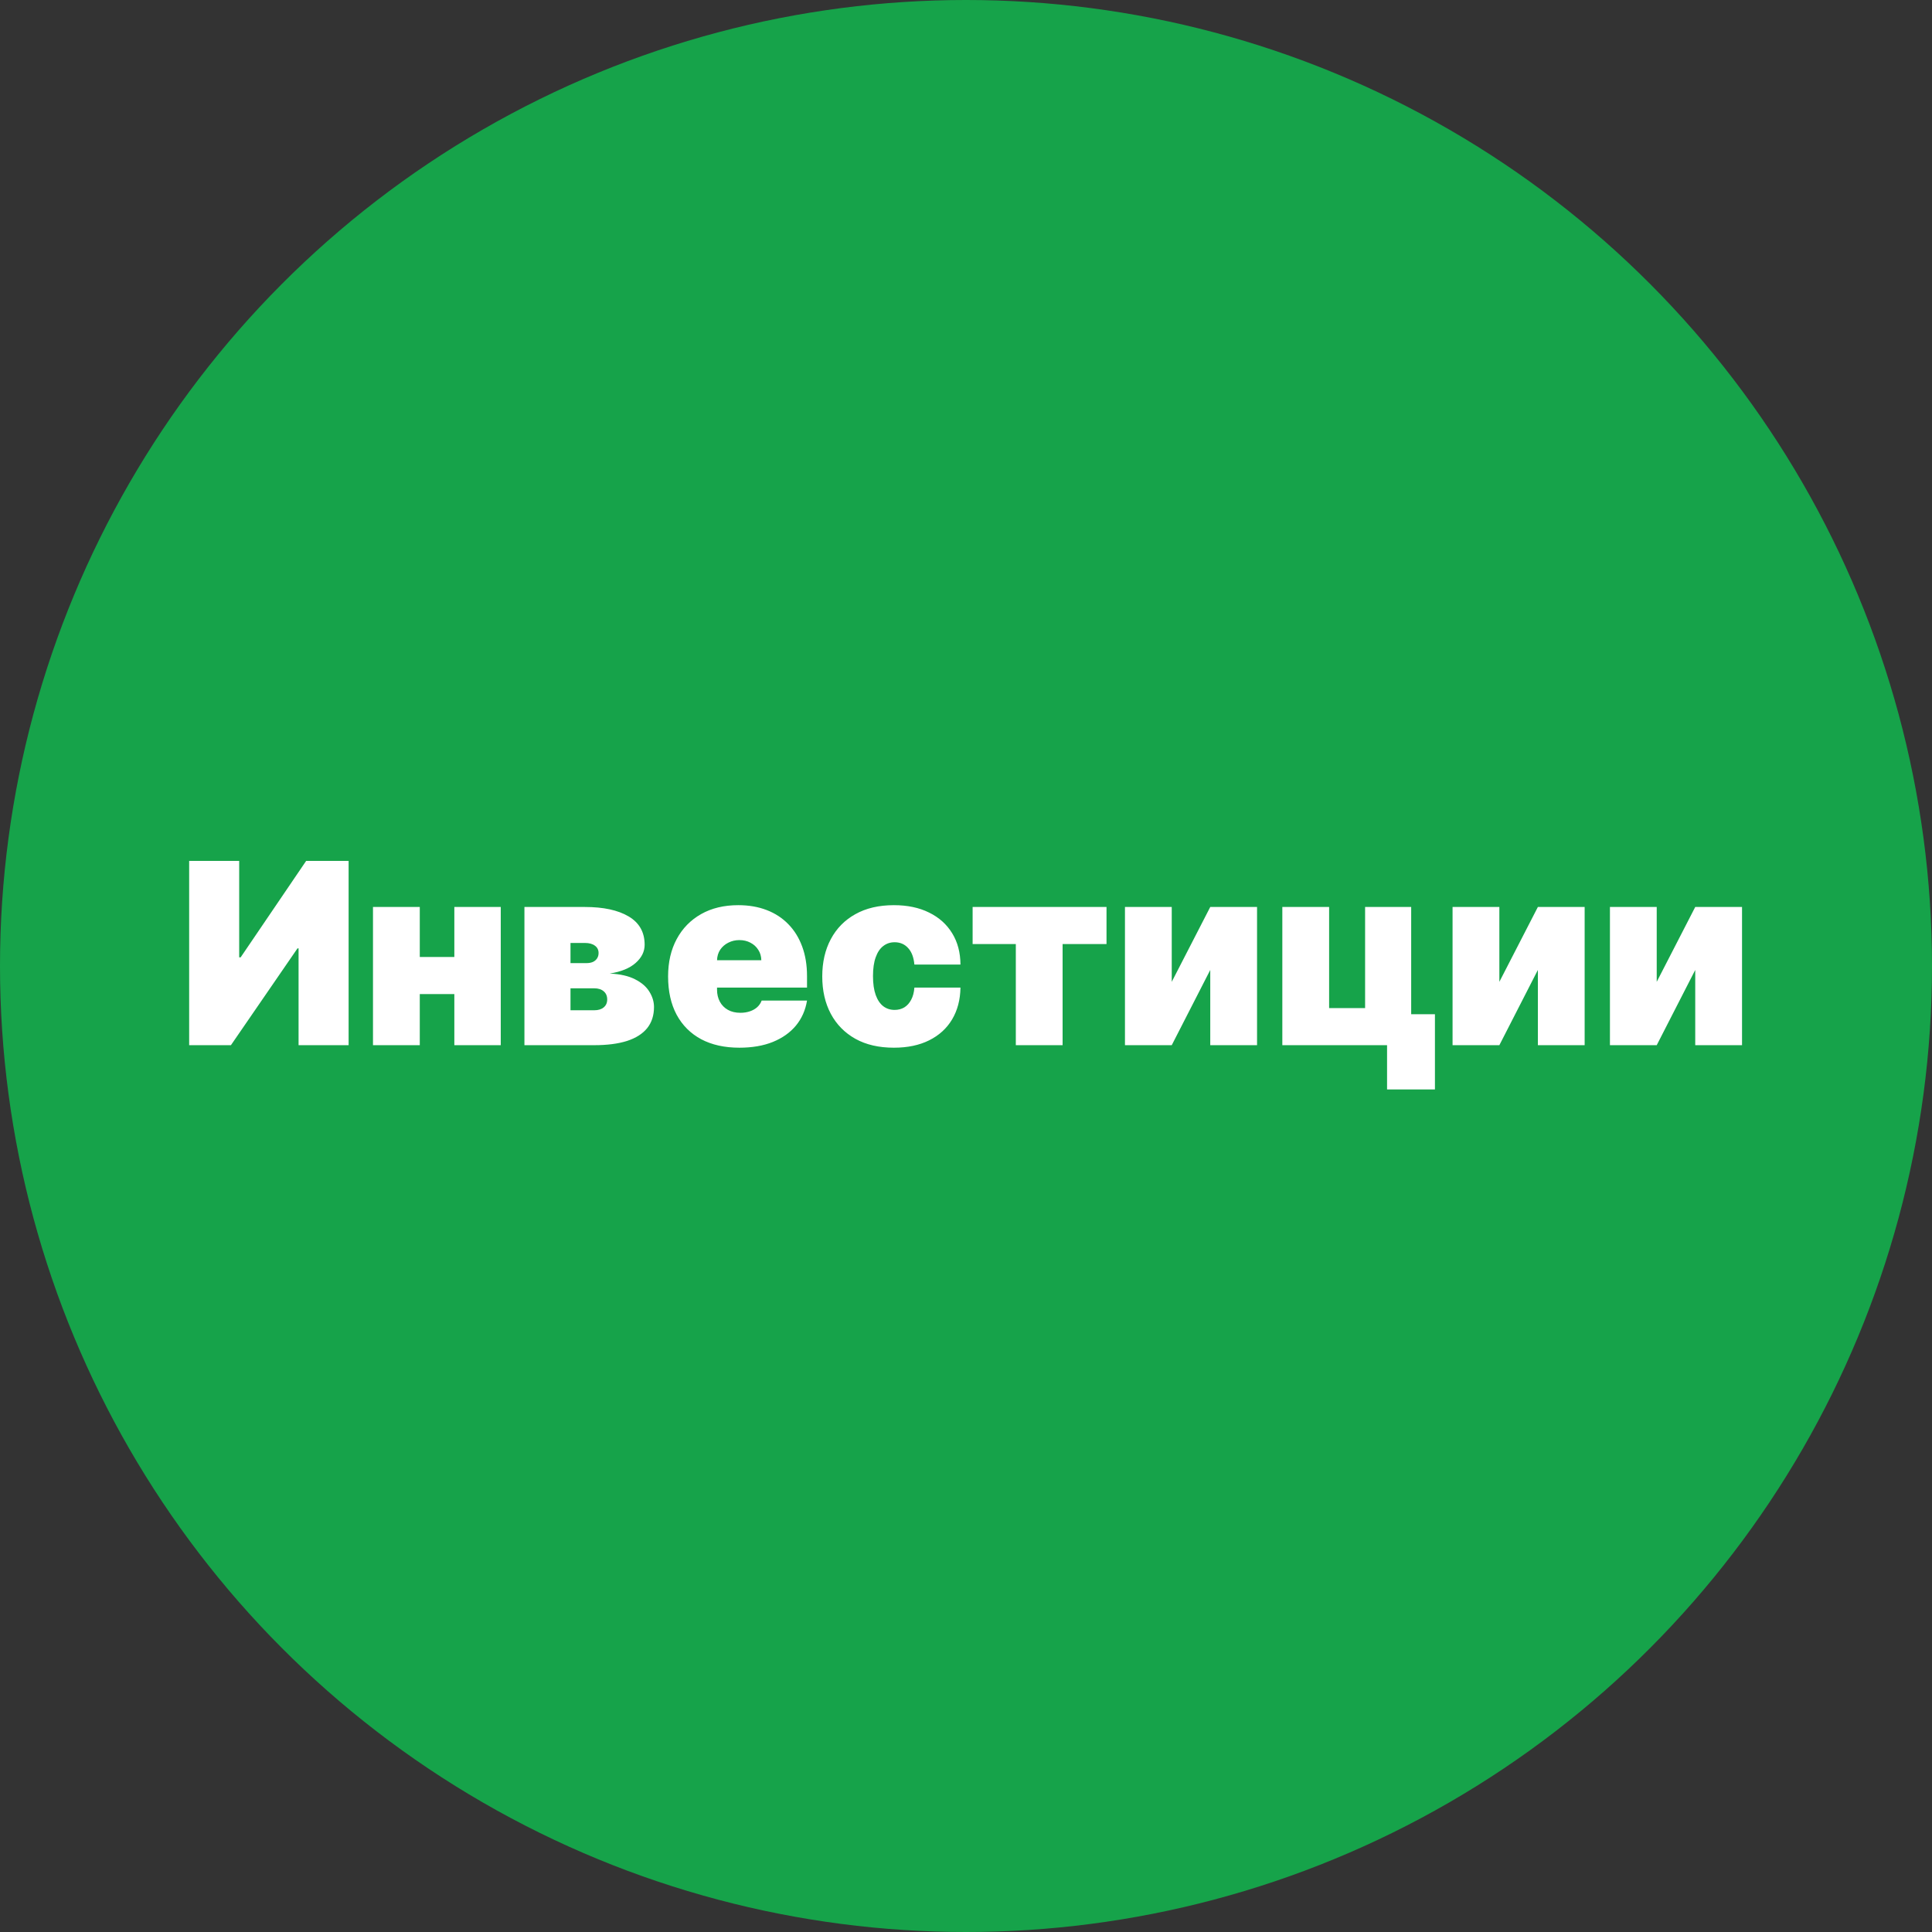
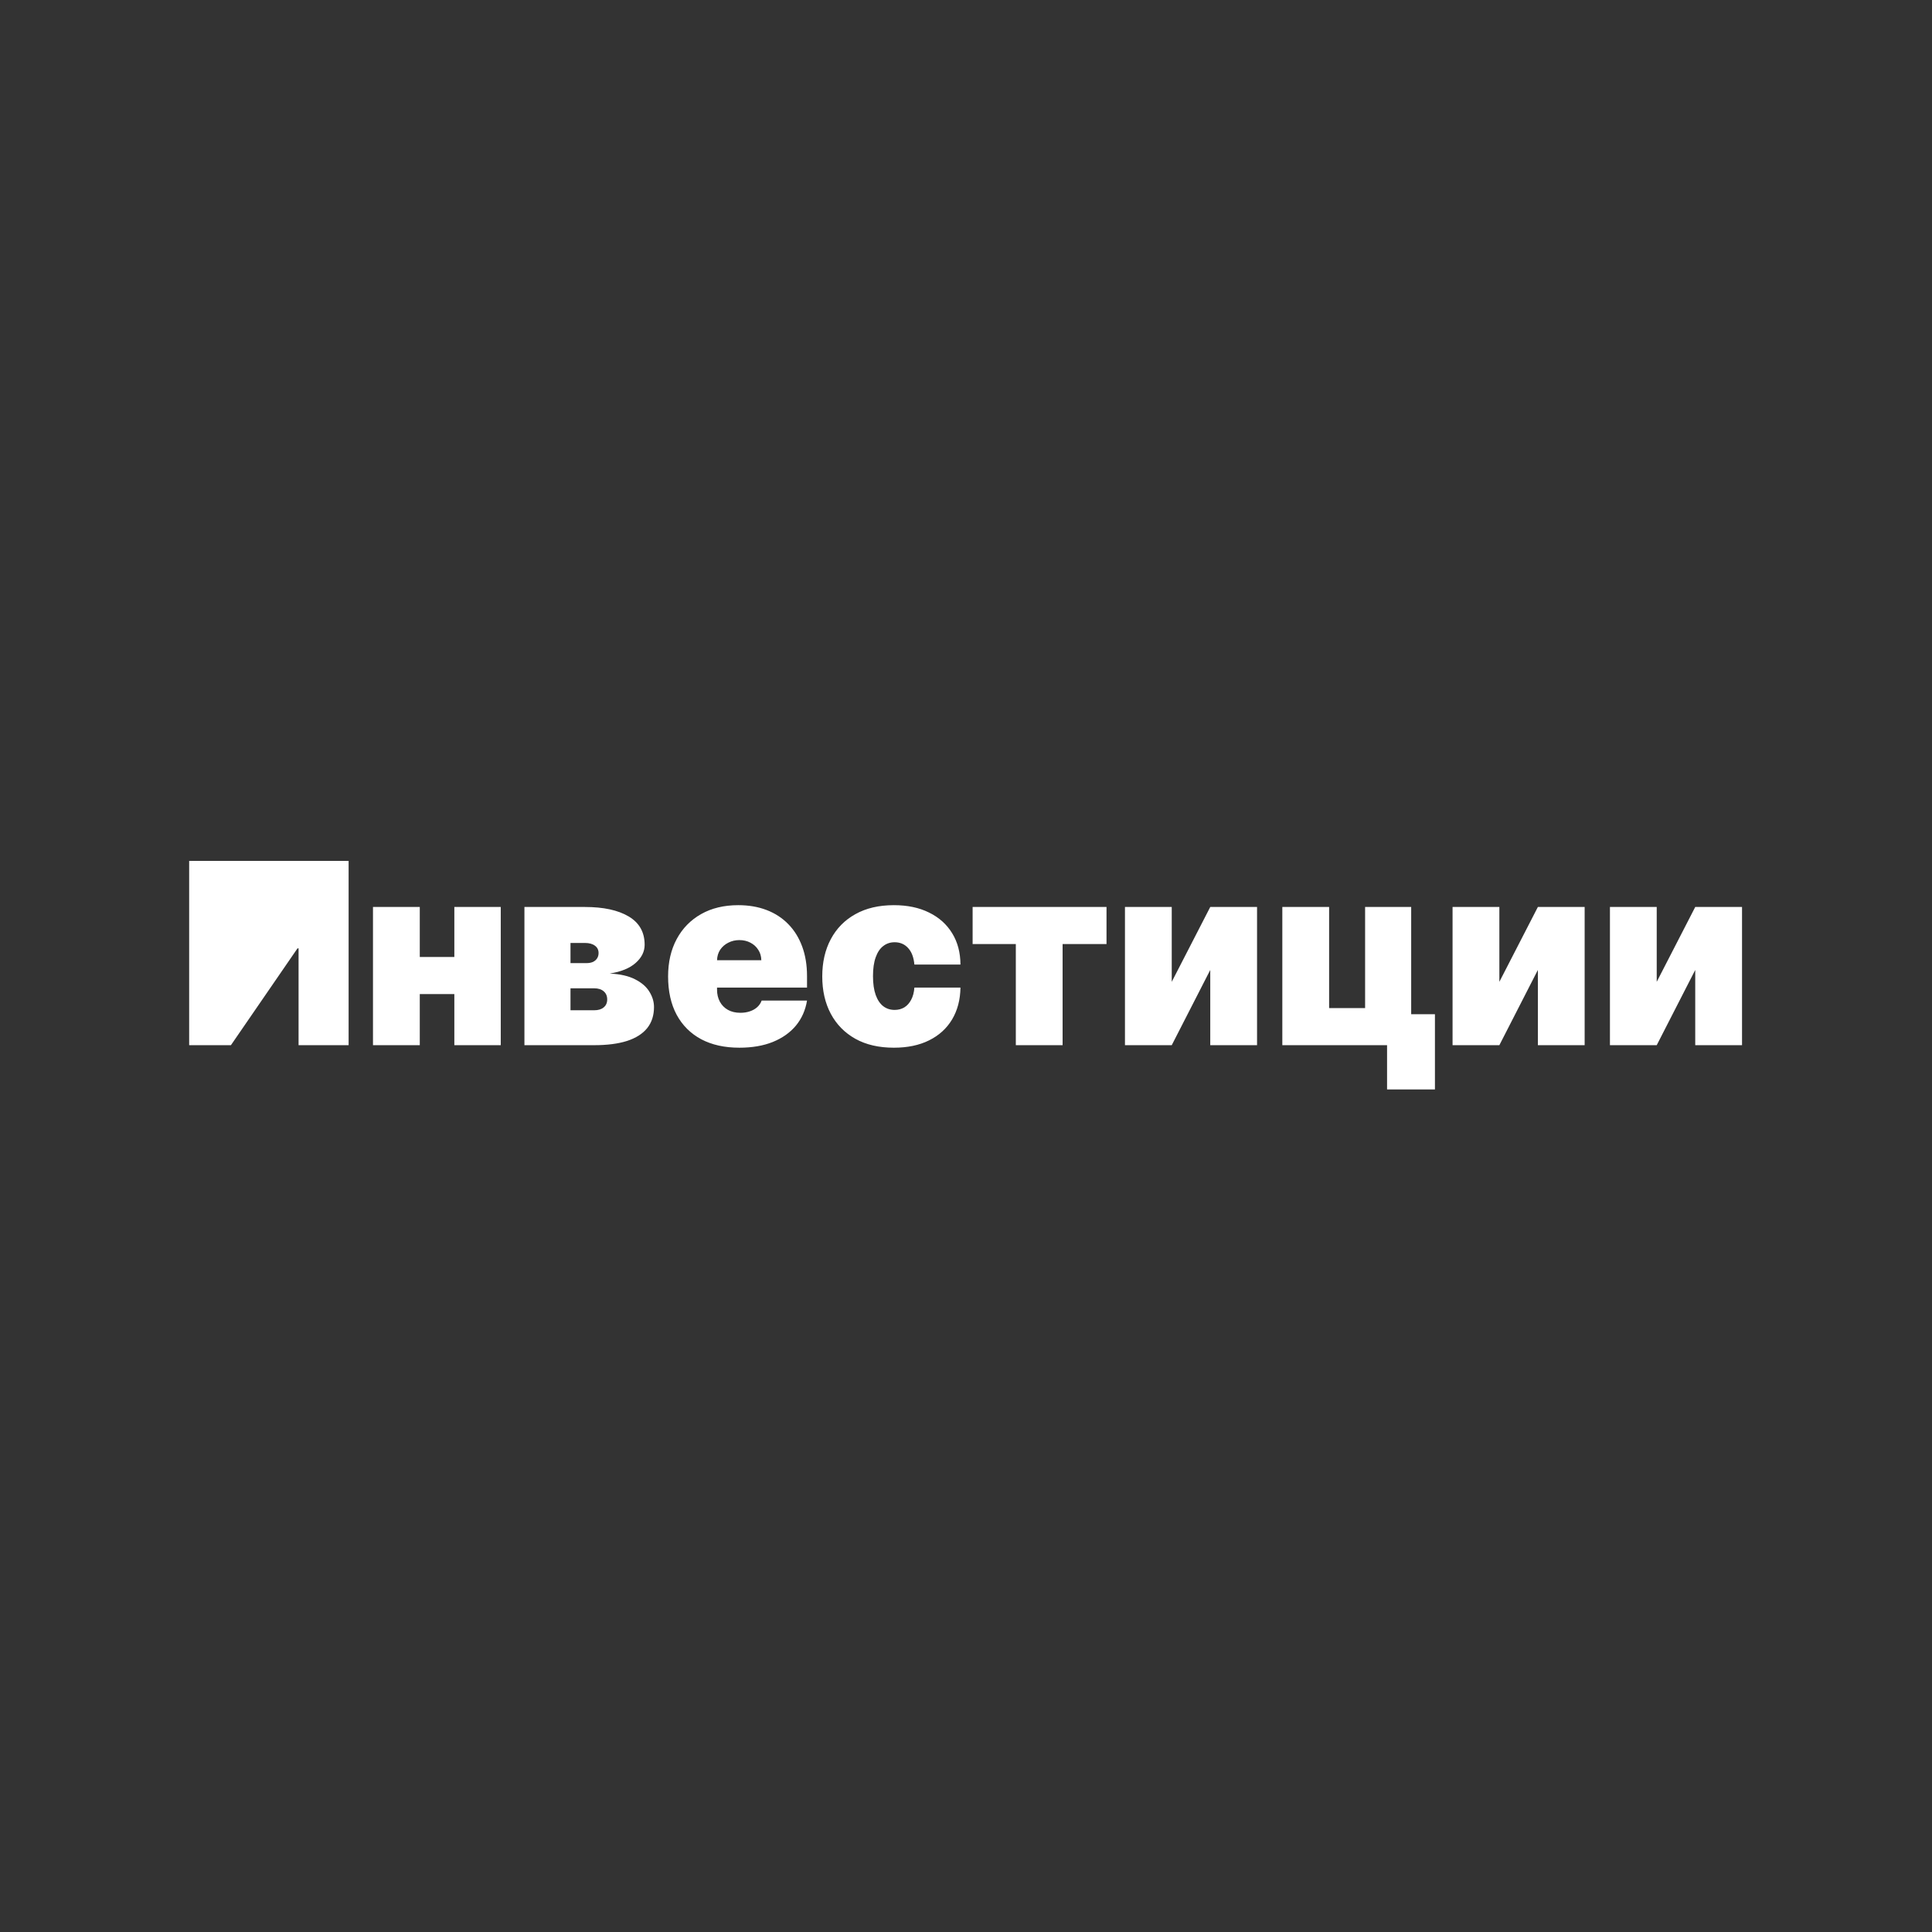
<svg xmlns="http://www.w3.org/2000/svg" width="122" height="122" viewBox="0 0 122 122" fill="none">
  <rect x="0" y="0" width="122" height="122" fill="#333333" stroke="none" />
-   <circle cx="61" cy="61" r="61" fill="#16A34A" />
-   <path d="M11.945 54.364H15.104V60.455H15.195L19.332 54.364H22.014V66H18.854V59.886H18.786L14.582 66H11.945V54.364ZM29.78 60.432V62.773H25.394V60.432H29.78ZM26.508 57.273V66H23.553V57.273H26.508ZM31.621 57.273V66H28.69V57.273H31.621ZM33.116 66V57.273H36.934C38.104 57.273 39.025 57.472 39.695 57.869C40.37 58.267 40.707 58.864 40.707 59.659C40.707 60.091 40.517 60.474 40.139 60.807C39.764 61.14 39.218 61.364 38.502 61.477C39.161 61.508 39.695 61.629 40.104 61.841C40.517 62.049 40.818 62.311 41.008 62.625C41.201 62.936 41.298 63.258 41.298 63.591C41.298 64.121 41.154 64.566 40.866 64.926C40.578 65.282 40.154 65.551 39.593 65.733C39.032 65.911 38.343 66 37.525 66H33.116ZM36.025 63.795H37.525C37.779 63.795 37.977 63.735 38.121 63.614C38.269 63.492 38.343 63.326 38.343 63.114C38.343 62.894 38.269 62.722 38.121 62.597C37.977 62.472 37.779 62.409 37.525 62.409H36.025V63.795ZM36.025 60.818H37.025C37.188 60.818 37.326 60.794 37.44 60.744C37.553 60.691 37.64 60.617 37.701 60.523C37.765 60.428 37.798 60.314 37.798 60.182C37.798 59.981 37.72 59.826 37.565 59.716C37.413 59.602 37.203 59.545 36.934 59.545H36.025V60.818ZM46.688 66.159C45.756 66.159 44.953 65.981 44.279 65.625C43.609 65.265 43.092 64.75 42.728 64.079C42.368 63.405 42.188 62.599 42.188 61.659C42.188 60.758 42.37 59.97 42.734 59.295C43.097 58.621 43.611 58.097 44.273 57.722C44.936 57.347 45.718 57.159 46.62 57.159C47.279 57.159 47.876 57.261 48.41 57.466C48.944 57.67 49.4 57.968 49.779 58.358C50.158 58.744 50.45 59.214 50.654 59.767C50.859 60.32 50.961 60.943 50.961 61.636V62.364H43.166V60.636H48.075C48.071 60.386 48.006 60.167 47.881 59.977C47.76 59.784 47.595 59.635 47.387 59.528C47.182 59.419 46.95 59.364 46.688 59.364C46.434 59.364 46.202 59.419 45.989 59.528C45.777 59.635 45.607 59.782 45.478 59.972C45.353 60.161 45.287 60.383 45.279 60.636V62.5C45.279 62.78 45.338 63.03 45.455 63.25C45.573 63.47 45.741 63.642 45.961 63.767C46.181 63.892 46.446 63.955 46.756 63.955C46.972 63.955 47.169 63.924 47.347 63.864C47.529 63.803 47.684 63.716 47.813 63.602C47.942 63.485 48.037 63.345 48.097 63.182H50.961C50.862 63.788 50.63 64.314 50.262 64.761C49.895 65.204 49.408 65.549 48.802 65.796C48.2 66.038 47.495 66.159 46.688 66.159ZM56.445 66.159C55.498 66.159 54.688 65.972 54.014 65.597C53.339 65.218 52.822 64.691 52.462 64.017C52.102 63.339 51.923 62.553 51.923 61.659C51.923 60.765 52.102 59.981 52.462 59.307C52.822 58.629 53.339 58.102 54.014 57.727C54.688 57.349 55.498 57.159 56.445 57.159C57.301 57.159 58.042 57.314 58.667 57.625C59.296 57.932 59.782 58.367 60.127 58.932C60.472 59.492 60.646 60.151 60.65 60.909H57.741C57.699 60.451 57.566 60.102 57.343 59.864C57.123 59.621 56.839 59.5 56.491 59.5C56.218 59.5 55.979 59.58 55.775 59.739C55.57 59.894 55.411 60.131 55.298 60.449C55.184 60.763 55.127 61.159 55.127 61.636C55.127 62.114 55.184 62.511 55.298 62.83C55.411 63.144 55.57 63.381 55.775 63.54C55.979 63.695 56.218 63.773 56.491 63.773C56.722 63.773 56.926 63.72 57.104 63.614C57.282 63.504 57.426 63.345 57.536 63.136C57.65 62.924 57.718 62.667 57.741 62.364H60.65C60.639 63.133 60.462 63.803 60.121 64.375C59.781 64.943 59.298 65.383 58.673 65.693C58.051 66.004 57.309 66.159 56.445 66.159ZM61.418 59.614V57.273H69.873V59.614H67.1V66H64.146V59.614H61.418ZM73.992 62L76.424 57.273H79.379V66H76.424V61.25L73.992 66H71.038V57.273H73.992V62ZM89.112 57.273V64.046H90.612V68.796H87.589V66H80.975V57.273H83.93V63.659H86.202V57.273H89.112ZM94.68 62L97.112 57.273H100.066V66H97.112V61.25L94.68 66H91.725V57.273H94.68V62ZM104.617 62L107.049 57.273H110.004V66H107.049V61.25L104.617 66H101.663V57.273H104.617V62Z" fill="white" />
+   <path d="M11.945 54.364H15.104H15.195L19.332 54.364H22.014V66H18.854V59.886H18.786L14.582 66H11.945V54.364ZM29.78 60.432V62.773H25.394V60.432H29.78ZM26.508 57.273V66H23.553V57.273H26.508ZM31.621 57.273V66H28.69V57.273H31.621ZM33.116 66V57.273H36.934C38.104 57.273 39.025 57.472 39.695 57.869C40.37 58.267 40.707 58.864 40.707 59.659C40.707 60.091 40.517 60.474 40.139 60.807C39.764 61.14 39.218 61.364 38.502 61.477C39.161 61.508 39.695 61.629 40.104 61.841C40.517 62.049 40.818 62.311 41.008 62.625C41.201 62.936 41.298 63.258 41.298 63.591C41.298 64.121 41.154 64.566 40.866 64.926C40.578 65.282 40.154 65.551 39.593 65.733C39.032 65.911 38.343 66 37.525 66H33.116ZM36.025 63.795H37.525C37.779 63.795 37.977 63.735 38.121 63.614C38.269 63.492 38.343 63.326 38.343 63.114C38.343 62.894 38.269 62.722 38.121 62.597C37.977 62.472 37.779 62.409 37.525 62.409H36.025V63.795ZM36.025 60.818H37.025C37.188 60.818 37.326 60.794 37.44 60.744C37.553 60.691 37.64 60.617 37.701 60.523C37.765 60.428 37.798 60.314 37.798 60.182C37.798 59.981 37.72 59.826 37.565 59.716C37.413 59.602 37.203 59.545 36.934 59.545H36.025V60.818ZM46.688 66.159C45.756 66.159 44.953 65.981 44.279 65.625C43.609 65.265 43.092 64.75 42.728 64.079C42.368 63.405 42.188 62.599 42.188 61.659C42.188 60.758 42.37 59.97 42.734 59.295C43.097 58.621 43.611 58.097 44.273 57.722C44.936 57.347 45.718 57.159 46.62 57.159C47.279 57.159 47.876 57.261 48.41 57.466C48.944 57.67 49.4 57.968 49.779 58.358C50.158 58.744 50.45 59.214 50.654 59.767C50.859 60.32 50.961 60.943 50.961 61.636V62.364H43.166V60.636H48.075C48.071 60.386 48.006 60.167 47.881 59.977C47.76 59.784 47.595 59.635 47.387 59.528C47.182 59.419 46.95 59.364 46.688 59.364C46.434 59.364 46.202 59.419 45.989 59.528C45.777 59.635 45.607 59.782 45.478 59.972C45.353 60.161 45.287 60.383 45.279 60.636V62.5C45.279 62.78 45.338 63.03 45.455 63.25C45.573 63.47 45.741 63.642 45.961 63.767C46.181 63.892 46.446 63.955 46.756 63.955C46.972 63.955 47.169 63.924 47.347 63.864C47.529 63.803 47.684 63.716 47.813 63.602C47.942 63.485 48.037 63.345 48.097 63.182H50.961C50.862 63.788 50.63 64.314 50.262 64.761C49.895 65.204 49.408 65.549 48.802 65.796C48.2 66.038 47.495 66.159 46.688 66.159ZM56.445 66.159C55.498 66.159 54.688 65.972 54.014 65.597C53.339 65.218 52.822 64.691 52.462 64.017C52.102 63.339 51.923 62.553 51.923 61.659C51.923 60.765 52.102 59.981 52.462 59.307C52.822 58.629 53.339 58.102 54.014 57.727C54.688 57.349 55.498 57.159 56.445 57.159C57.301 57.159 58.042 57.314 58.667 57.625C59.296 57.932 59.782 58.367 60.127 58.932C60.472 59.492 60.646 60.151 60.65 60.909H57.741C57.699 60.451 57.566 60.102 57.343 59.864C57.123 59.621 56.839 59.5 56.491 59.5C56.218 59.5 55.979 59.58 55.775 59.739C55.57 59.894 55.411 60.131 55.298 60.449C55.184 60.763 55.127 61.159 55.127 61.636C55.127 62.114 55.184 62.511 55.298 62.83C55.411 63.144 55.57 63.381 55.775 63.54C55.979 63.695 56.218 63.773 56.491 63.773C56.722 63.773 56.926 63.72 57.104 63.614C57.282 63.504 57.426 63.345 57.536 63.136C57.65 62.924 57.718 62.667 57.741 62.364H60.65C60.639 63.133 60.462 63.803 60.121 64.375C59.781 64.943 59.298 65.383 58.673 65.693C58.051 66.004 57.309 66.159 56.445 66.159ZM61.418 59.614V57.273H69.873V59.614H67.1V66H64.146V59.614H61.418ZM73.992 62L76.424 57.273H79.379V66H76.424V61.25L73.992 66H71.038V57.273H73.992V62ZM89.112 57.273V64.046H90.612V68.796H87.589V66H80.975V57.273H83.93V63.659H86.202V57.273H89.112ZM94.68 62L97.112 57.273H100.066V66H97.112V61.25L94.68 66H91.725V57.273H94.68V62ZM104.617 62L107.049 57.273H110.004V66H107.049V61.25L104.617 66H101.663V57.273H104.617V62Z" fill="white" />
</svg>